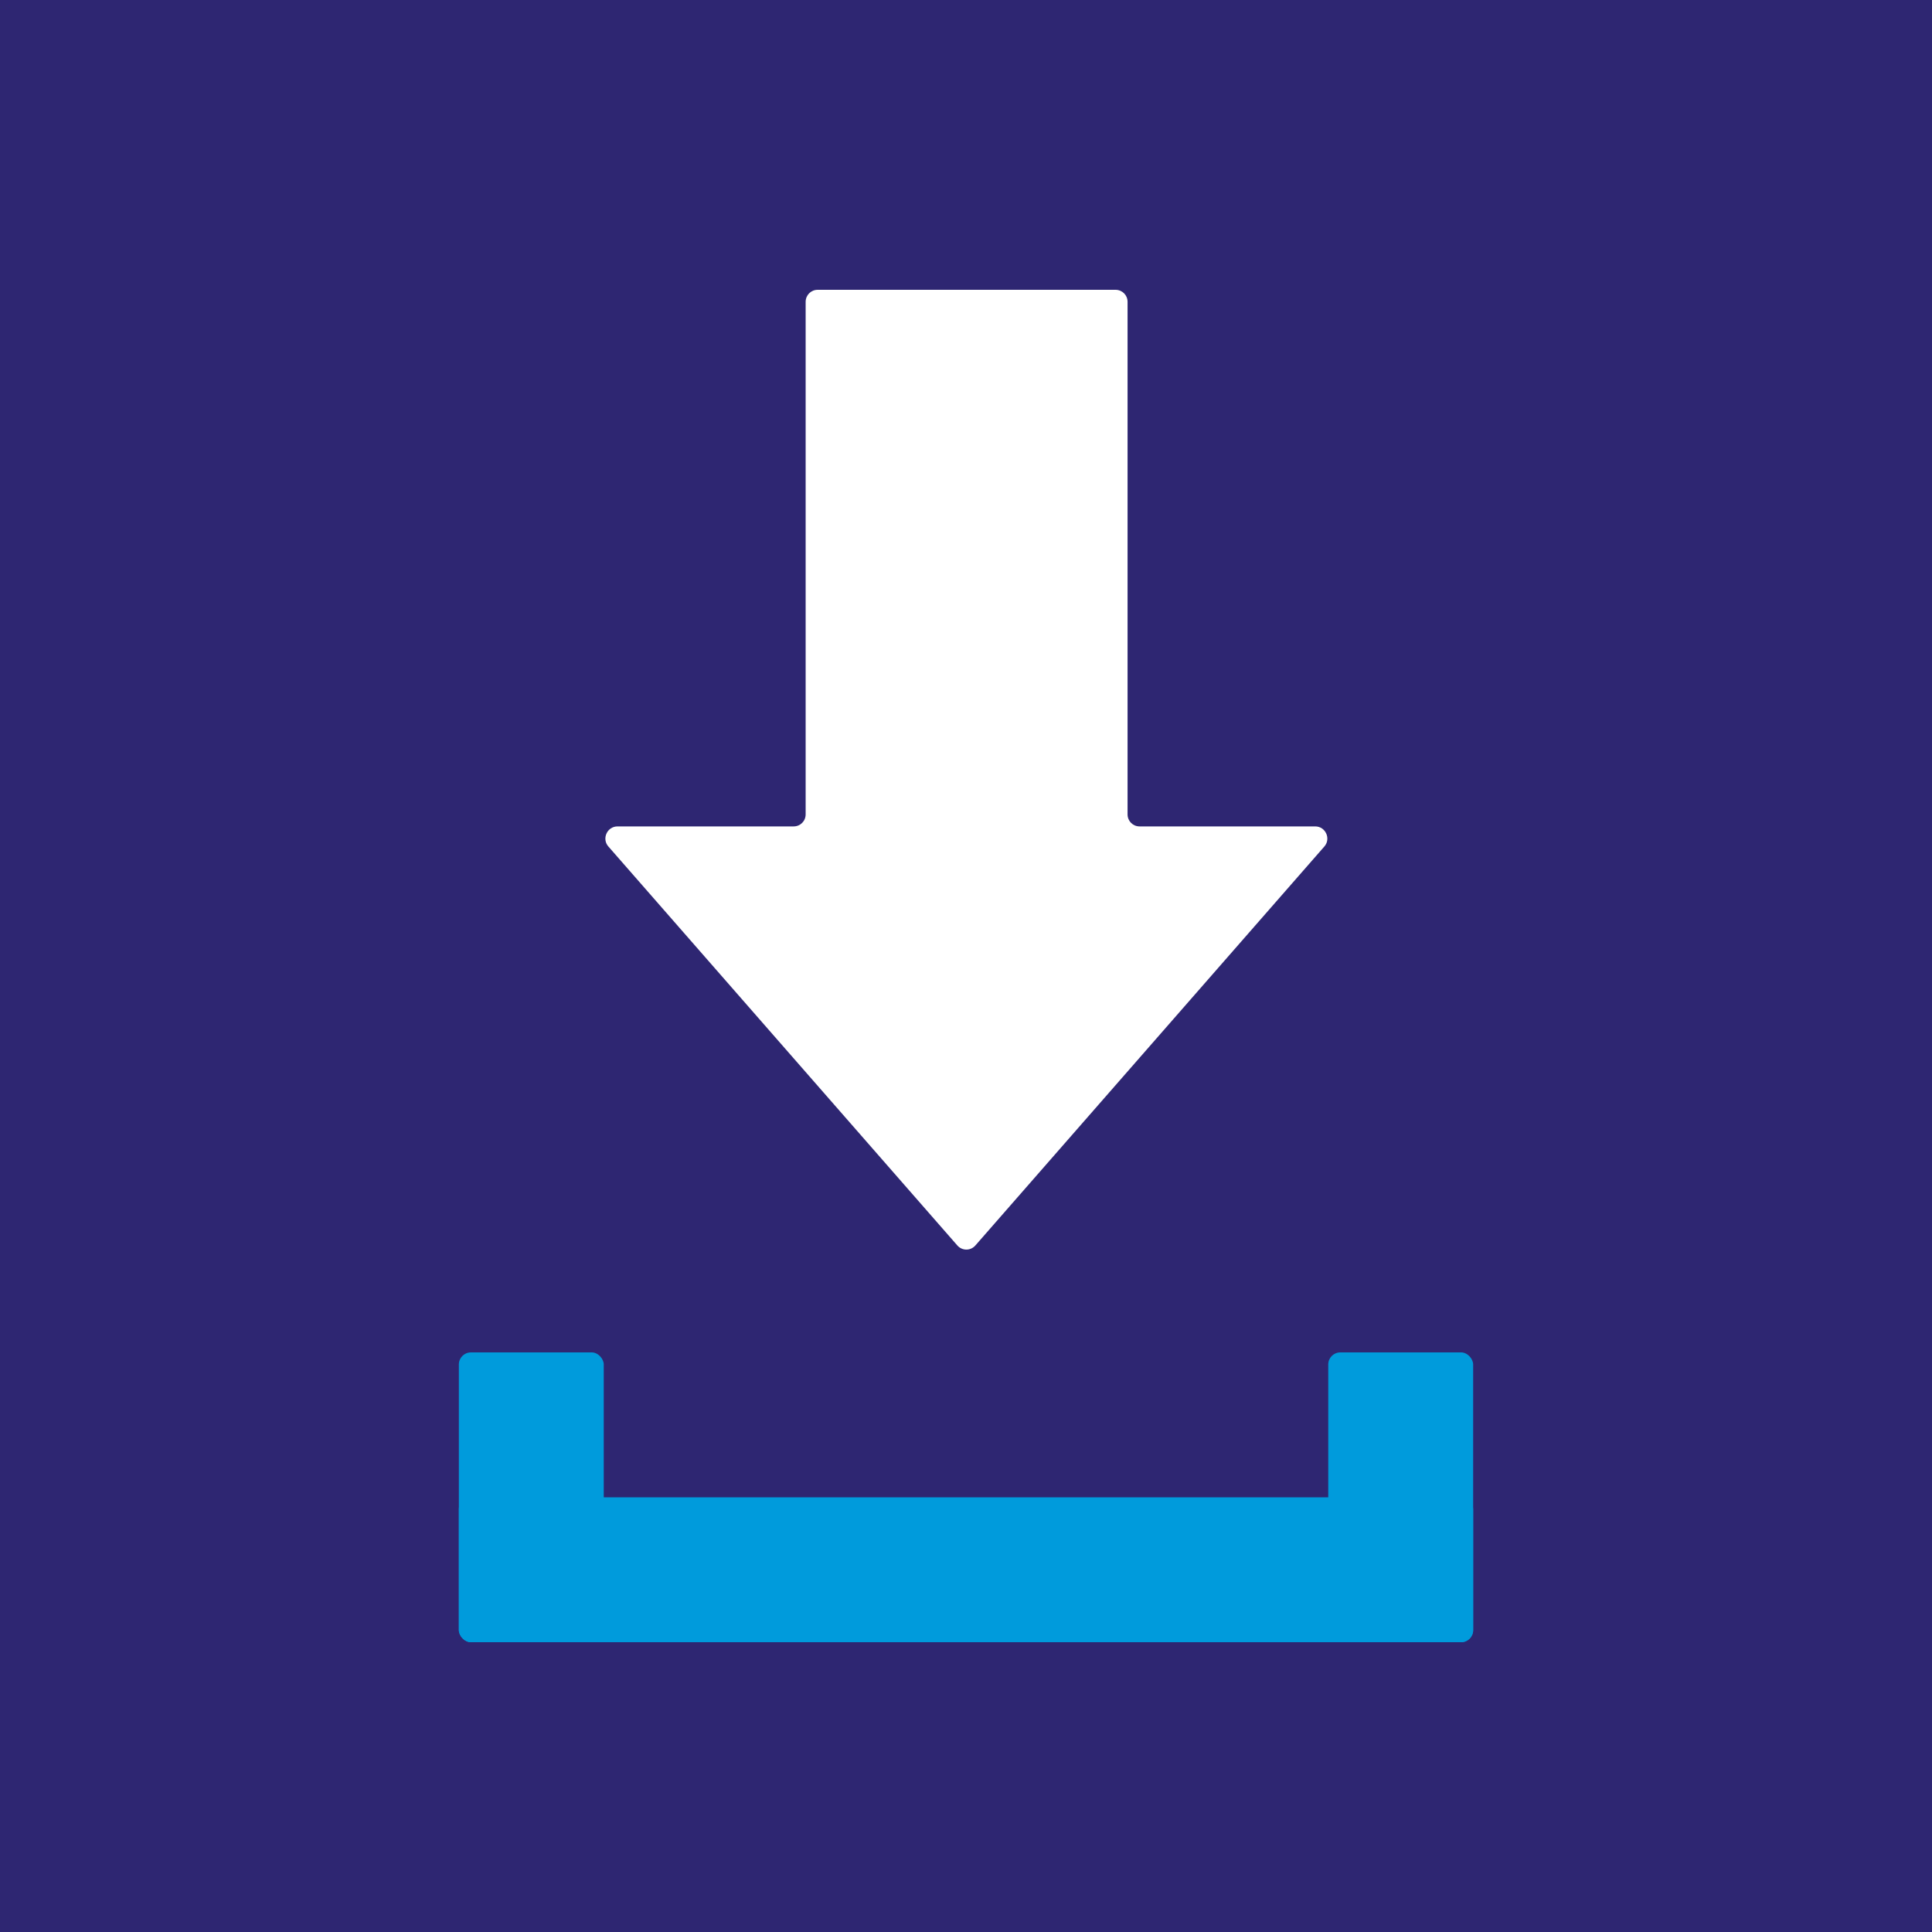
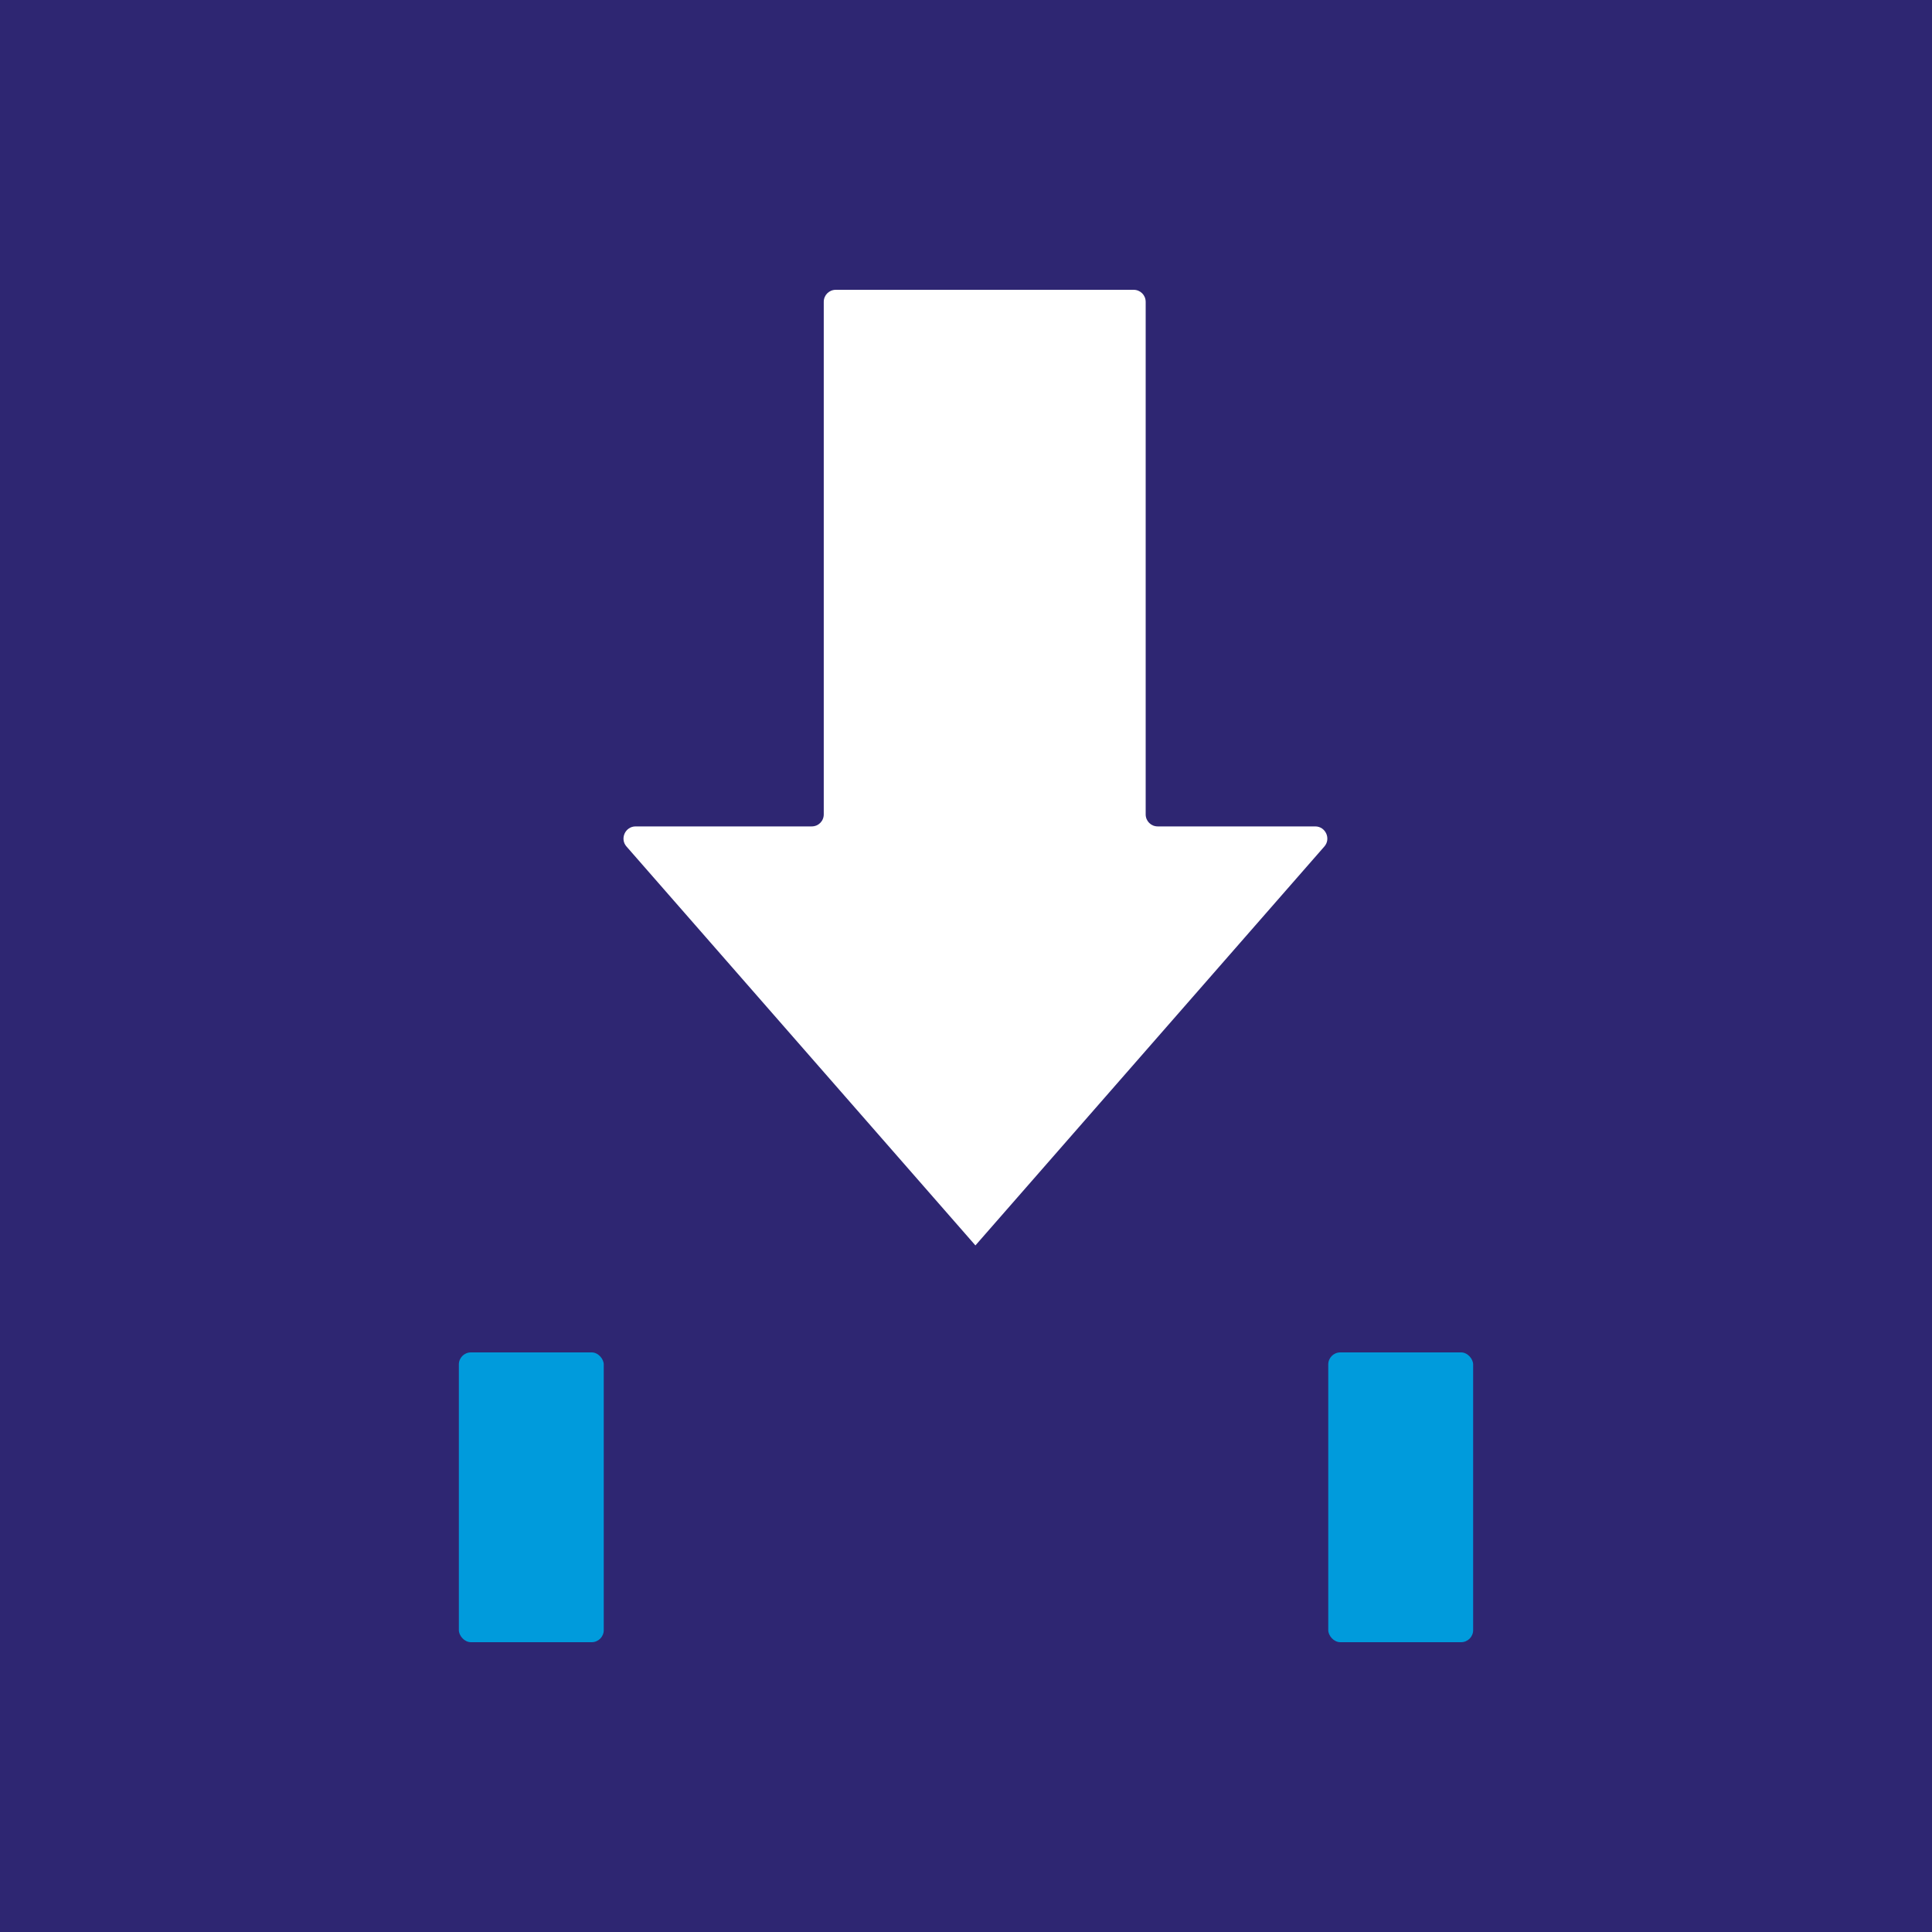
<svg xmlns="http://www.w3.org/2000/svg" id="Ebene_1" viewBox="0 0 80 80">
  <defs>
    <style>.cls-1{fill:#fff;}.cls-2{fill:#2e2672;}.cls-3{fill:#009bdc;}</style>
  </defs>
  <rect class="cls-2" width="80" height="80" />
-   <path class="cls-1" d="M47.17,34.22h7.29c.43,0,.66.51.38.83l-14.45,16.52c-.2.23-.55.23-.75,0l-14.45-16.52c-.28-.32-.05-.83.38-.83h7.29c.28,0,.5-.22.5-.5V12.5c0-.28.22-.5.5-.5h12.33c.28,0,.5.22.5.5v21.22c0,.28.22.5.5.5Z" />
-   <rect class="cls-3" x="19" y="62" width="42" height="6" rx=".5" ry=".5" />
+   <path class="cls-1" d="M47.17,34.22h7.29c.43,0,.66.51.38.83l-14.45,16.52l-14.45-16.52c-.28-.32-.05-.83.38-.83h7.29c.28,0,.5-.22.5-.5V12.5c0-.28.22-.5.5-.5h12.33c.28,0,.5.22.5.5v21.22c0,.28.22.5.5.5Z" />
  <rect class="cls-3" x="19" y="56" width="6" height="12" rx=".5" ry=".5" />
  <rect class="cls-3" x="55" y="56" width="6" height="12" rx=".5" ry=".5" />
</svg>